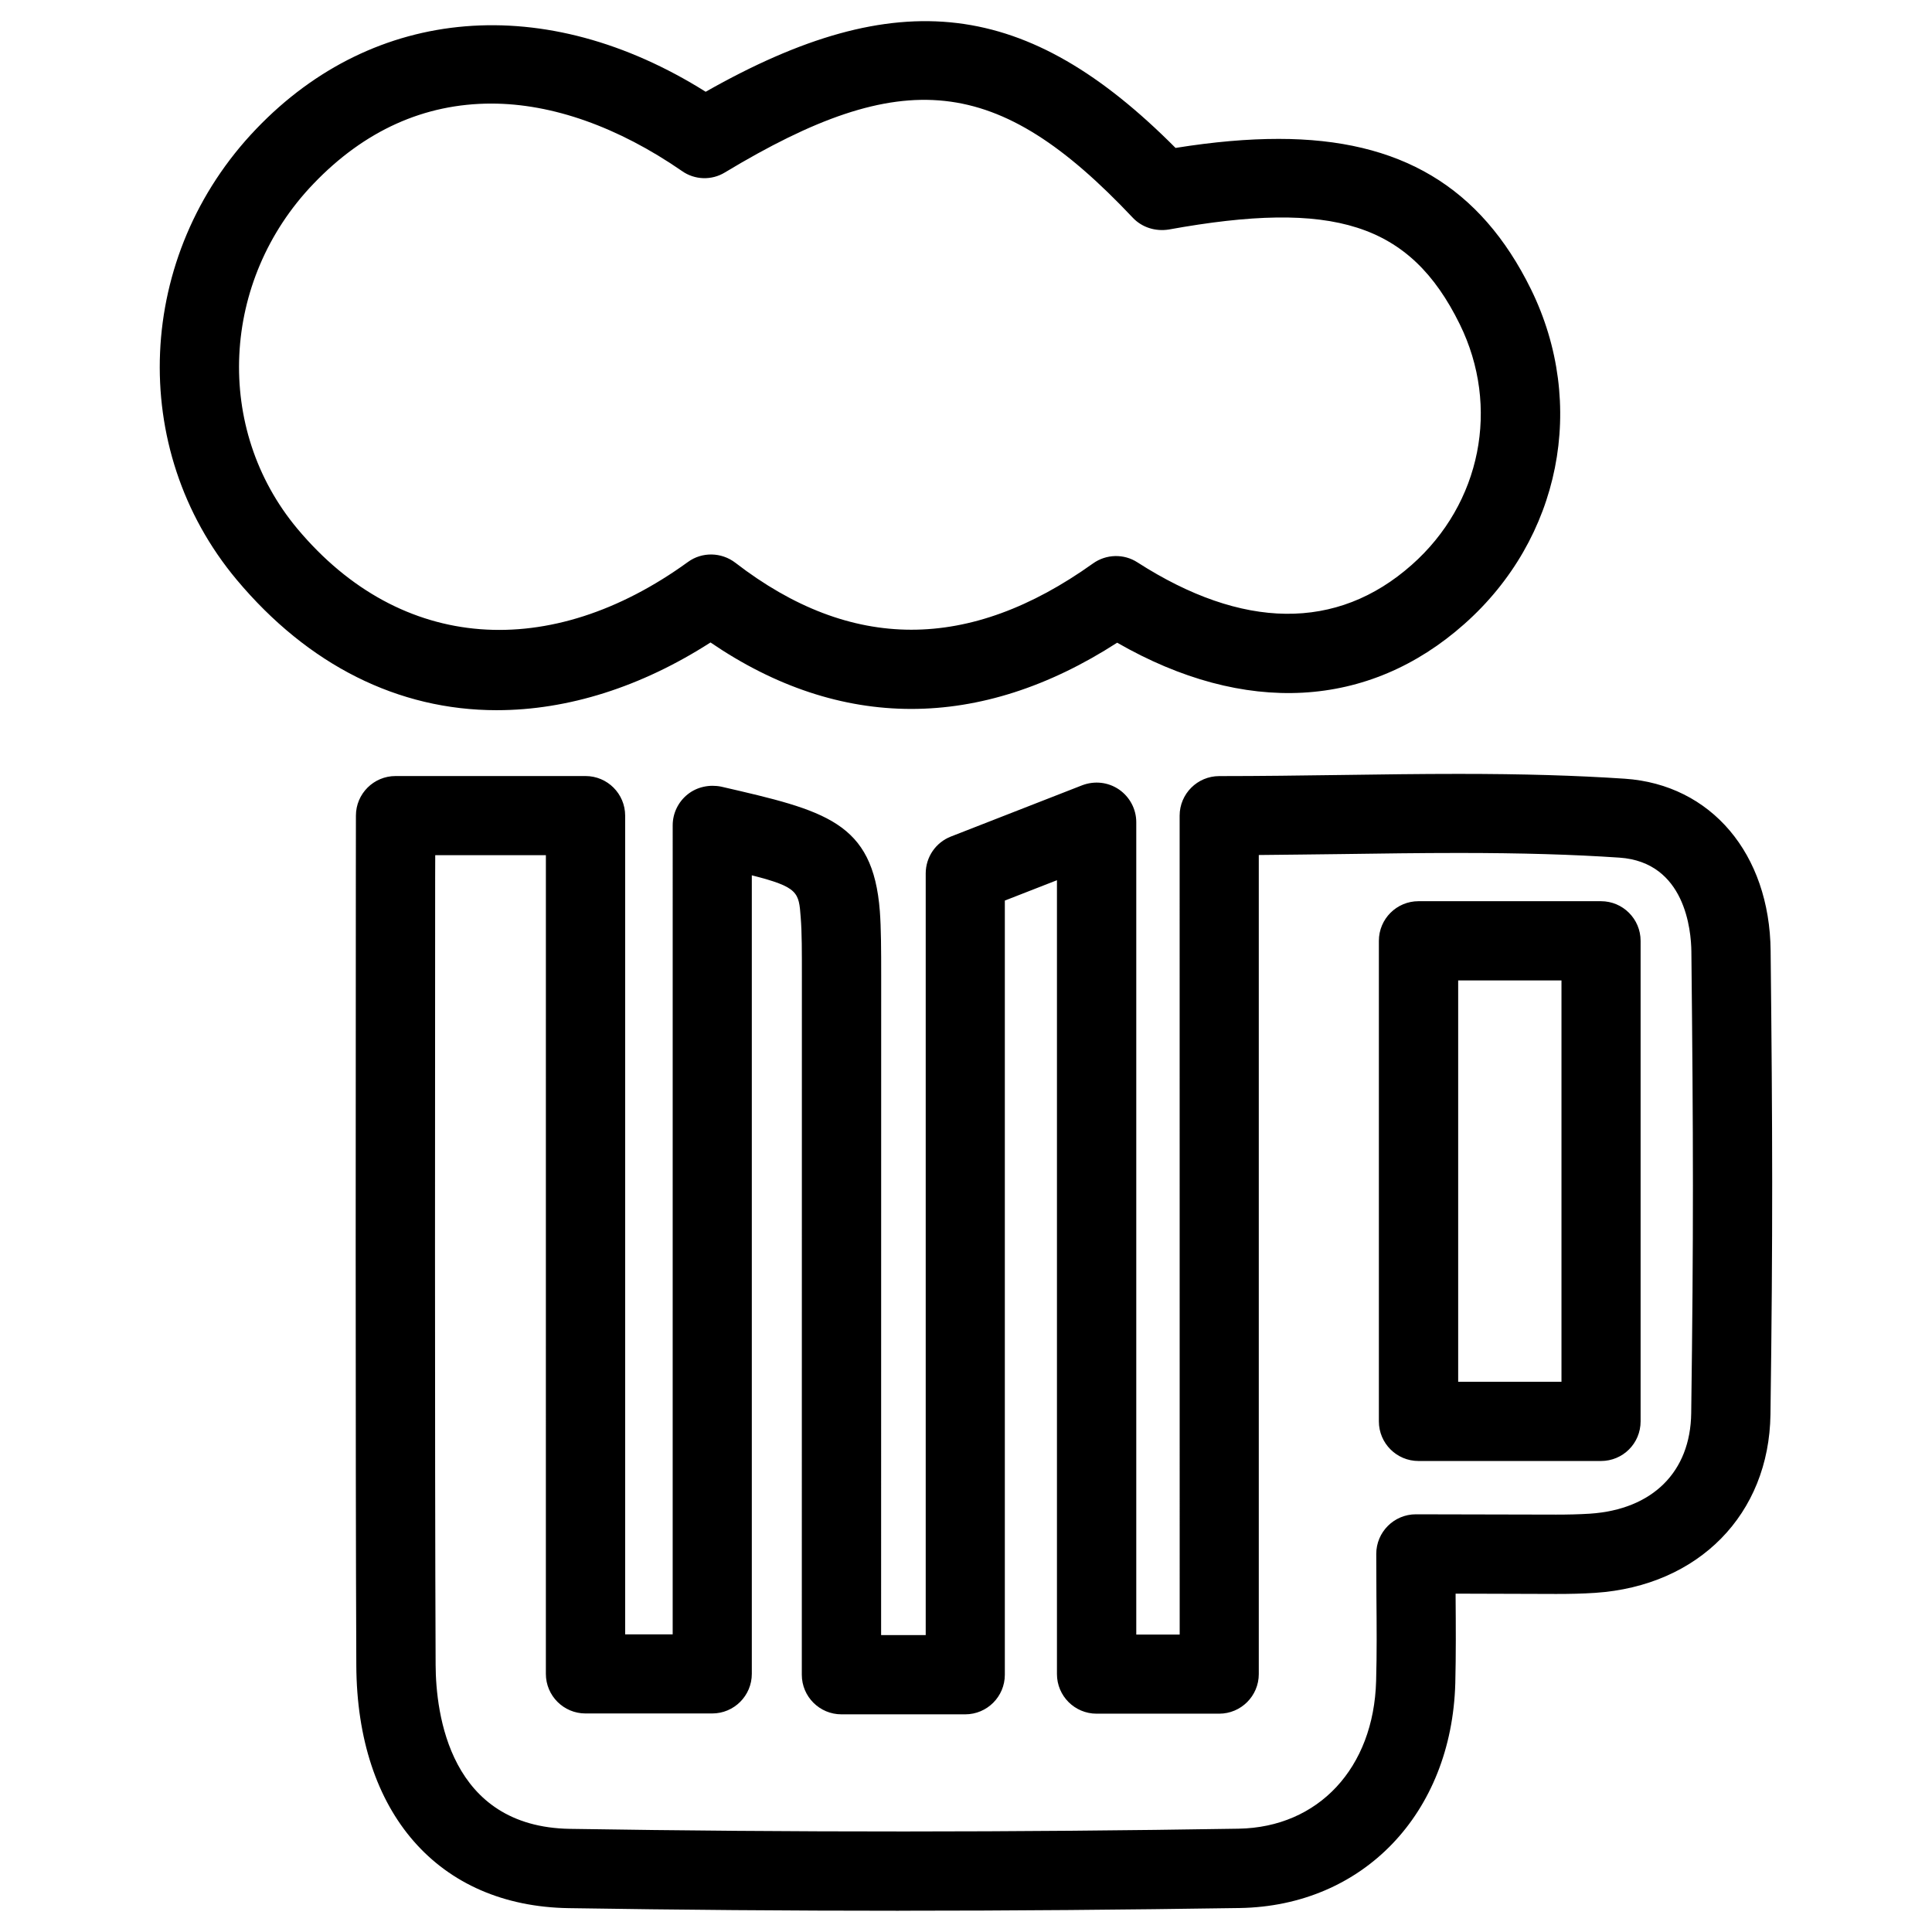
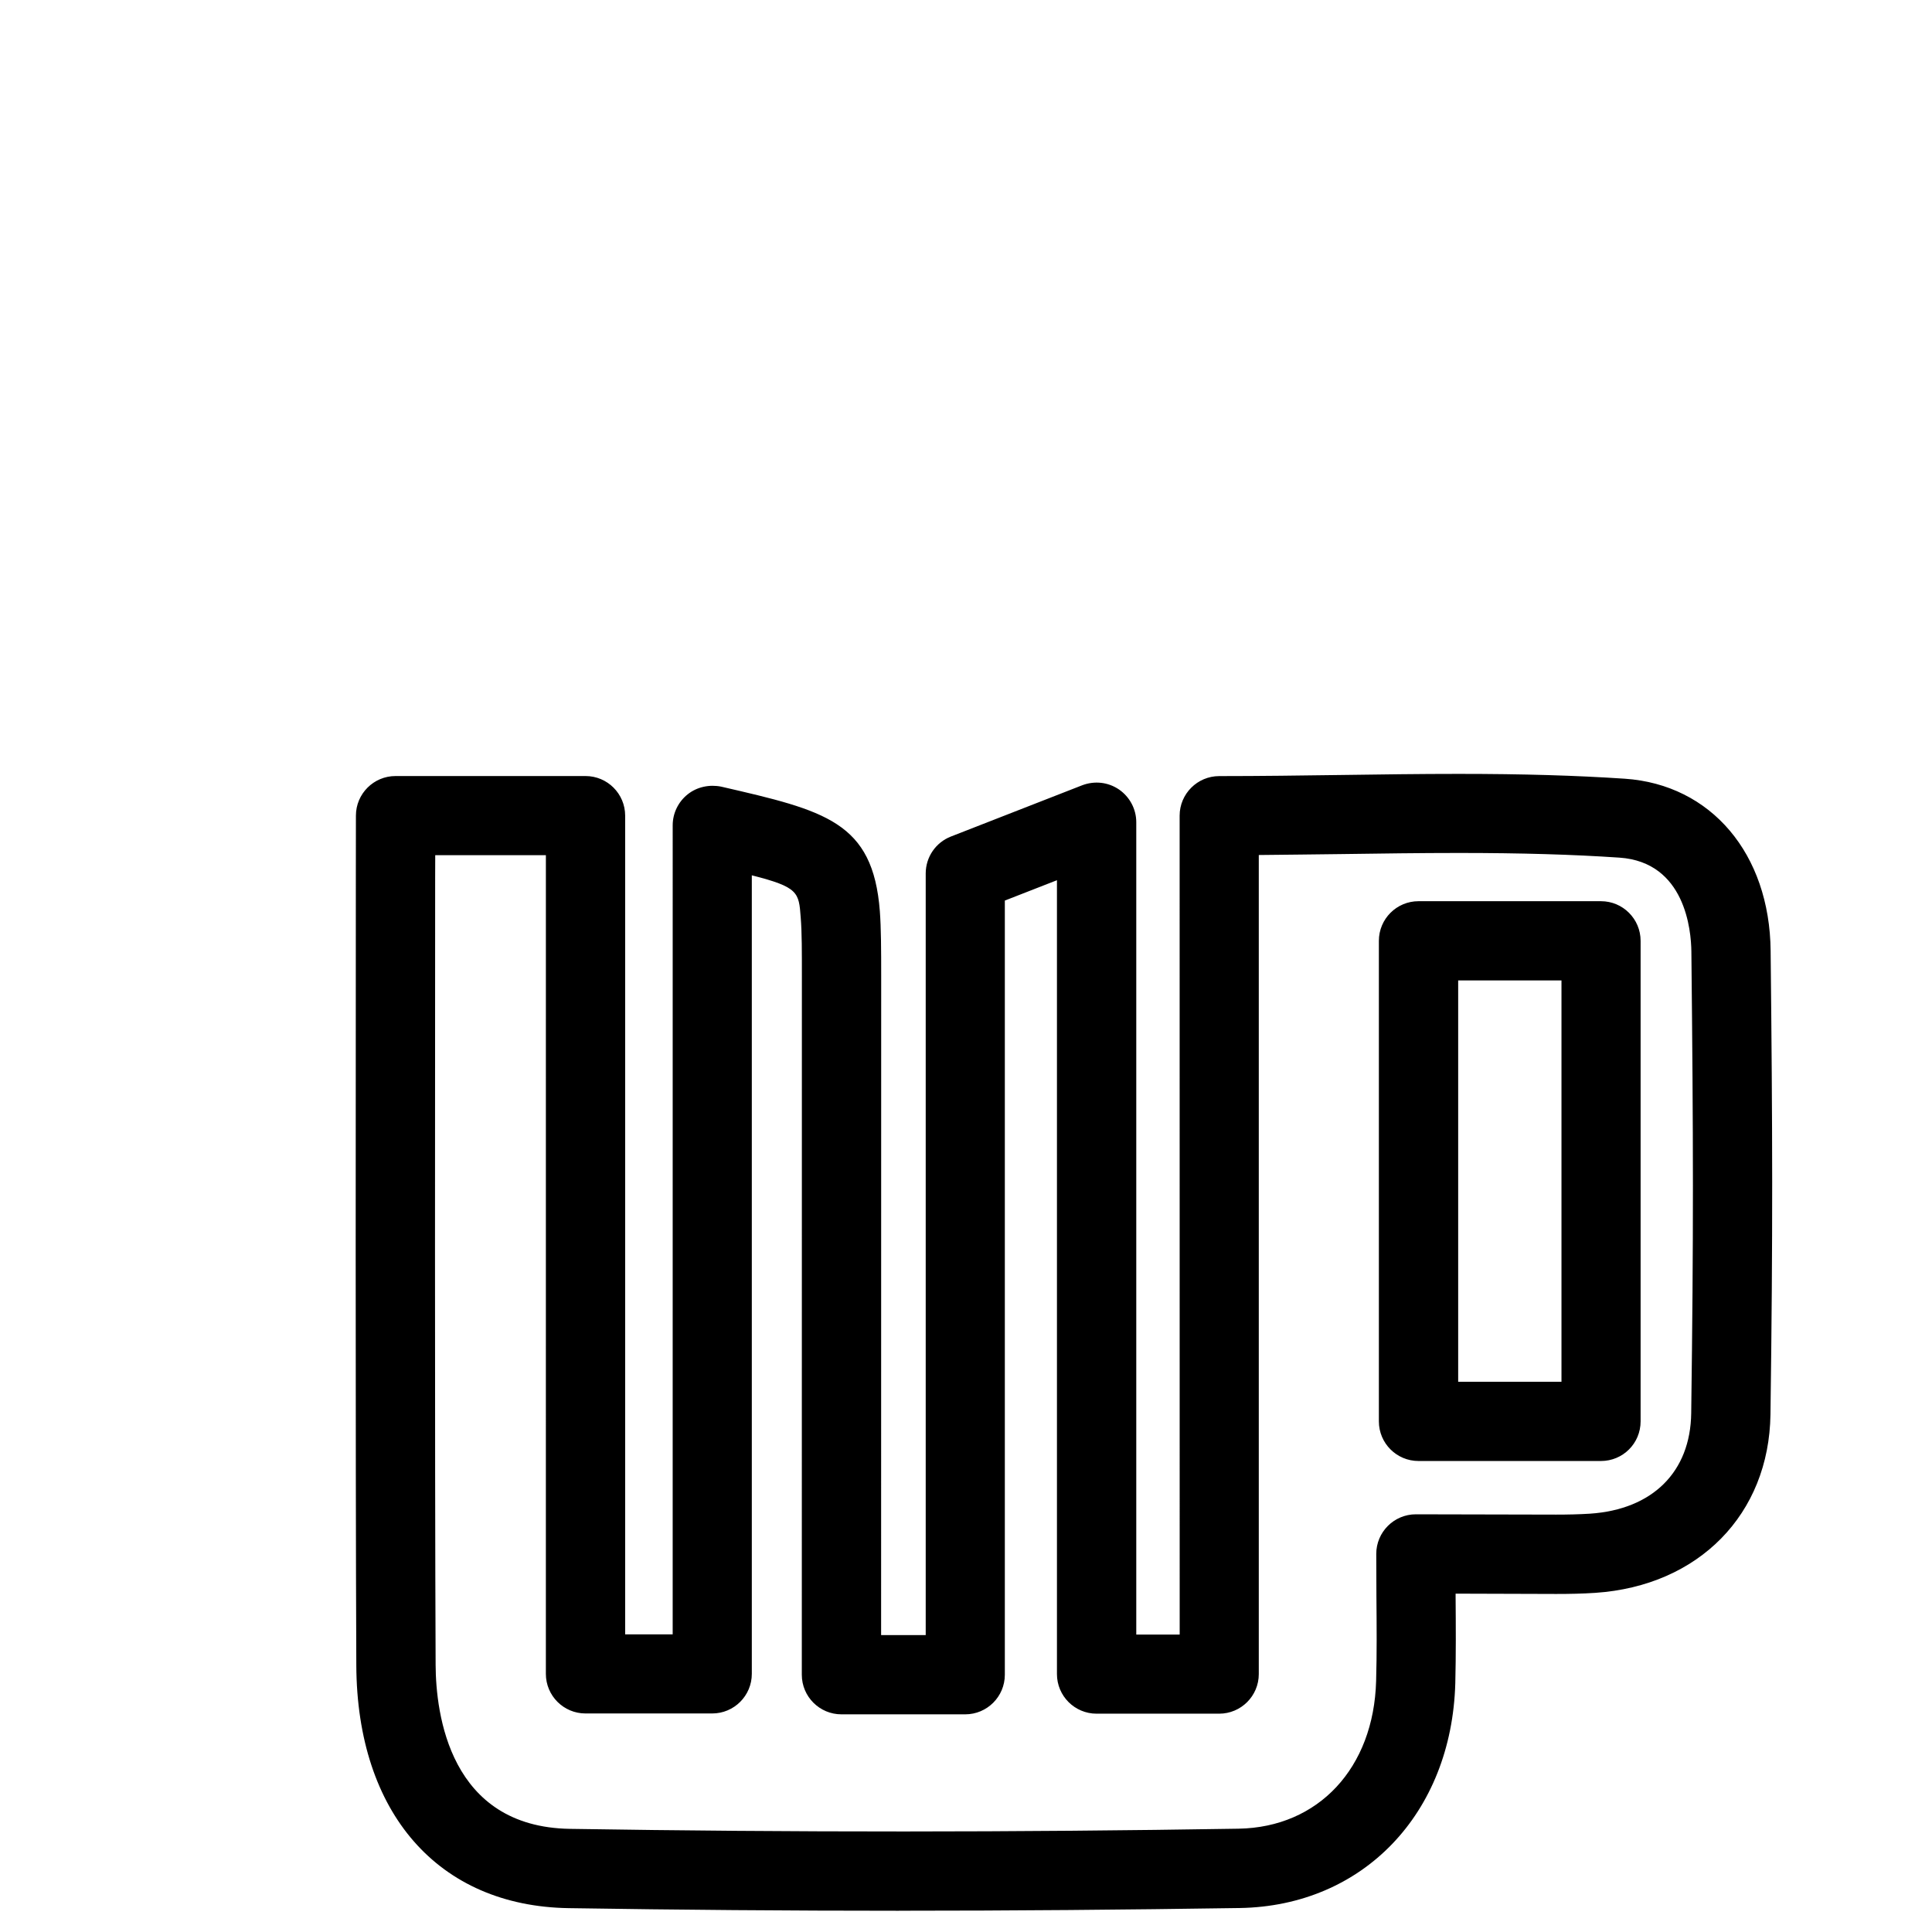
<svg xmlns="http://www.w3.org/2000/svg" fill="#000000" width="800px" height="800px" version="1.1" viewBox="144 144 512 512">
  <g>
    <path d="m382.2 650.37c-29.18 0-58.316-0.23-87.473-0.691-34.555-0.523-56.133-25.191-56.301-64.363-0.25-56.93-0.148-166.3-0.125-208.89l0.02-16.27c0-5.793 4.703-10.496 10.496-10.496h50.359c5.793 0 10.496 4.703 10.496 10.496v216.97h12.594l0.004-214.41c0-3.191 1.469-6.215 3.969-8.207 2.5-1.996 5.793-2.664 8.902-2.035 27.582 6.359 40.199 9.258 42.027 33 0.336 4.535 0.355 10.18 0.355 17.359l-0.02 174.48h11.82v-201.84c0-4.324 2.644-8.207 6.676-9.781l34.785-13.582c3.273-1.238 6.863-0.859 9.762 1.113 2.856 1.973 4.578 5.207 4.578 8.668v215.29h11.504l-0.012-217.01c0-5.793 4.703-10.496 10.496-10.496 10.895 0 21.621-0.148 32.242-0.293 10.496-0.148 20.887-0.293 31.195-0.293 17.129 0 31.109 0.418 44.062 1.281 22.84 1.555 38.375 19.879 38.625 45.617 0.504 47.441 0.609 74.984-0.043 122.84-0.355 26.449-18.996 45.449-46.434 47.297-3.441 0.23-6.887 0.293-10.348 0.293l-26.66-0.082v0.754c0.062 7.894 0.105 15.43-0.082 22.984-0.965 34.555-24.457 59.051-57.141 59.574-30.105 0.461-60.207 0.715-90.332 0.715zm-122.86-279.74-0.02 5.793c-0.02 42.57-0.125 151.88 0.125 208.79 0.062 12.891 3.652 42.973 35.625 43.453 59.031 0.945 118.06 0.922 177.15-0.043 21.18-0.355 35.832-16.078 36.465-39.129 0.211-7.328 0.148-14.633 0.082-22.293l-0.043-11.398c0-5.793 4.703-10.496 10.496-10.496l37.176 0.082c3.023 0 6.004-0.062 8.984-0.25 16.562-1.113 26.617-11.062 26.809-26.641 0.629-46.961 0.566-72.883 0.043-122.34-0.062-5.543-1.594-23.68-19.062-24.875-12.426-0.84-25.969-1.238-42.613-1.238-10.203 0-20.531 0.148-30.922 0.293-7.305 0.082-14.633 0.188-22.043 0.25v217.06c0 5.793-4.703 10.496-10.496 10.496h-32.496c-5.793 0-10.496-4.703-10.496-10.496v-210.38l-13.812 5.394v205.16c0 5.793-4.703 10.496-10.496 10.496h-32.812c-5.793 0-10.496-4.703-10.496-10.496l0.02-184.98c0-6.527 0.02-11.652-0.316-15.766-0.484-6.57-0.586-7.977-12.953-11.105v211.62c0 5.793-4.703 10.496-10.496 10.496h-33.586c-5.793 0-10.496-4.703-10.496-10.496l0.004-216.96zm308.94 160.55h-48.367c-5.793 0-10.496-4.703-10.496-10.496v-127.36c0-5.793 4.703-10.496 10.496-10.496h48.367c5.793 0 10.496 4.703 10.496 10.496v127.36c0 5.812-4.68 10.496-10.496 10.496zm-37.848-20.992h27.375v-106.37h-27.375z" />
-     <path d="m275.66 332.21c-26.176 0-50.004-11.965-68.938-34.574-29.035-34.719-26.828-86.066 5.16-119.45 31.363-32.789 76.746-36.484 119.13-9.867 50.988-28.926 85.25-24.582 124.52 14.883 10.117-1.617 19.102-2.394 27.312-2.394 32.266 0 53.508 12.68 66.879 39.844 14.945 30.48 7.852 66.125-17.676 88.734-25.316 22.484-58.168 24.352-91.988 4.934-36.316 23.426-73.387 23.406-107.77-0.062-18.301 11.758-37.738 17.949-56.629 17.949zm-1.43-160.76c-17.781 0-33.672 7.16-47.168 21.266-24.582 25.633-26.387 64.949-4.242 91.422 27.523 32.871 67.133 35.141 103.49 8.793 3.738-2.731 8.879-2.625 12.574 0.211 30.668 23.656 61.988 23.594 94.758 0.188 3.484-2.5 8.188-2.644 11.797-0.293 27.773 17.844 52.836 18.262 72.695 0.652 18.367-16.246 23.469-41.879 12.723-63.754-13.203-26.871-33.547-33-77.145-25.105-3.484 0.547-7.074-0.547-9.508-3.129-35.918-38.078-60.879-40.453-108.09-12.008-3.527 2.164-8.02 2.016-11.398-0.379-16.941-11.691-34.387-17.863-50.488-17.863z" />
  </g>
</svg>